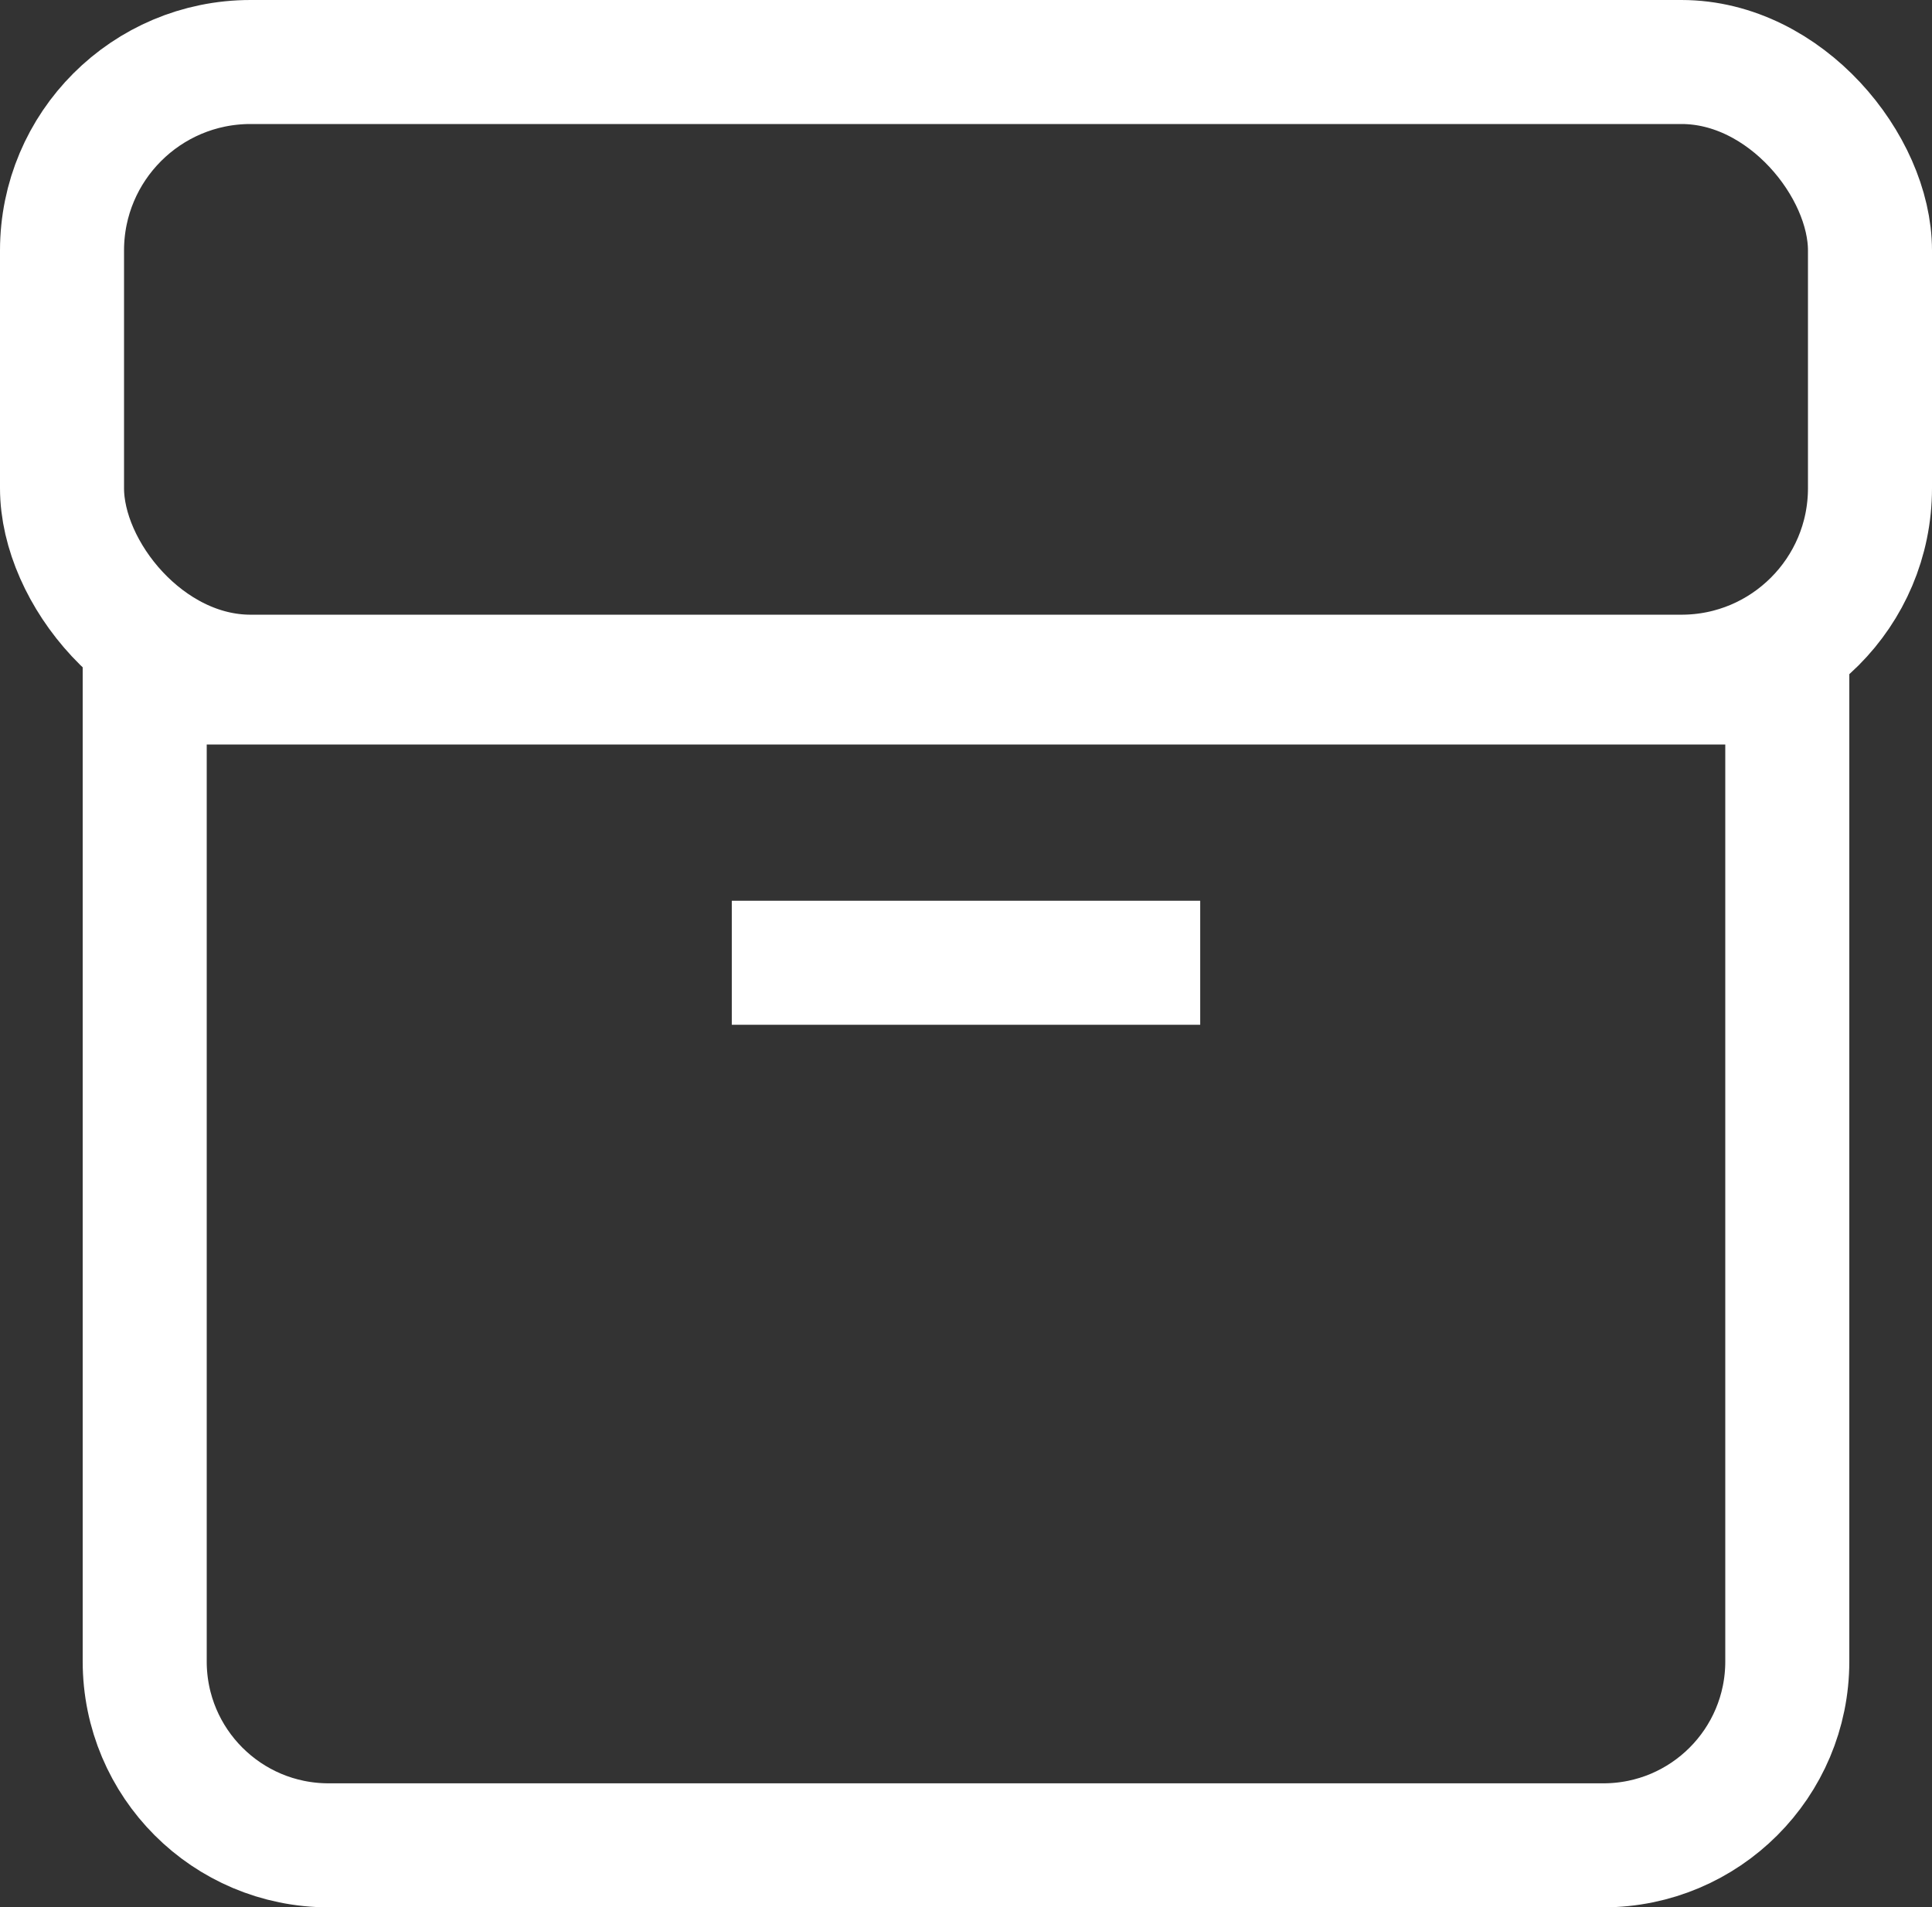
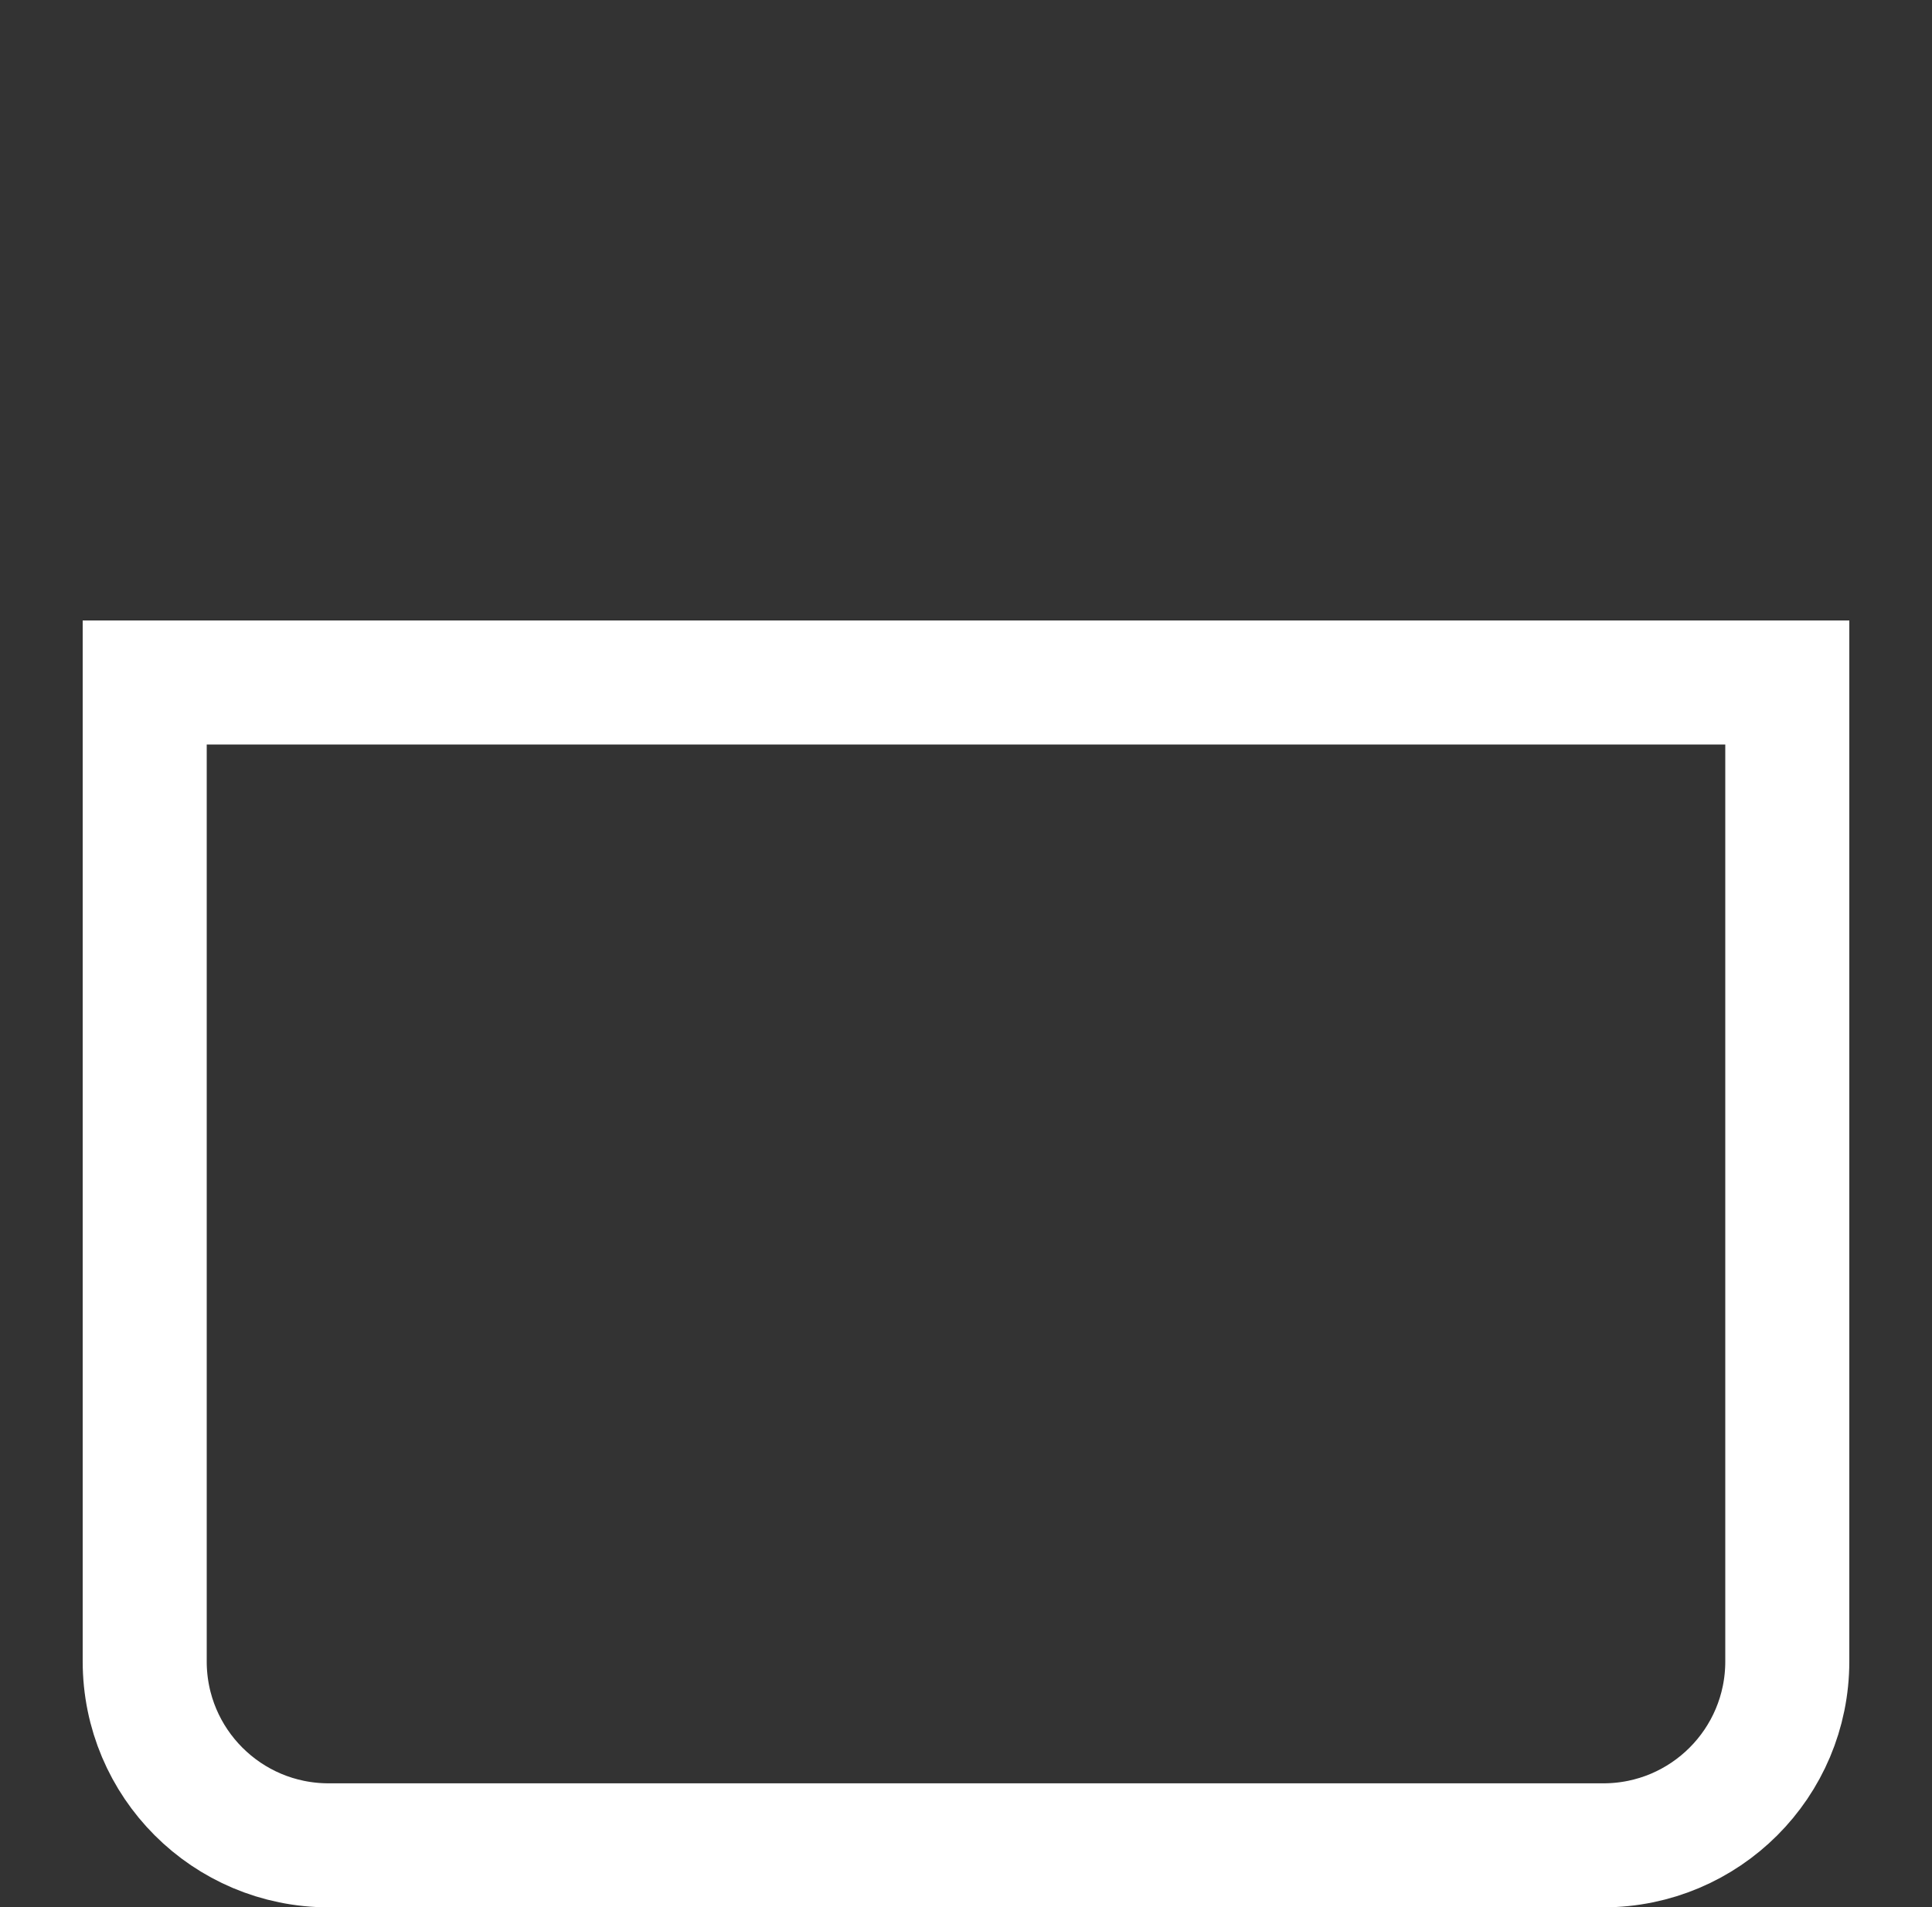
<svg xmlns="http://www.w3.org/2000/svg" id="_圖層_2" data-name="圖層 2" viewBox="0 0 46.73 46.14">
  <rect x="0" y="0" width="46.73" height="46.14" fill="#333333" stroke="none" />
  <defs>
    <style>
      .cls-1 {
        fill: none;
        stroke: #fff;
        stroke-miterlimit: 10;
        stroke-width: 3px;
      }
    </style>
  </defs>
  <g id="_圖層_1-2" data-name="圖層 1">
    <g>
-       <rect class="cls-1" x="1.5" y="1.5" width="43.73" height="14.87" rx="4.56" ry="4.56" />
      <path class="cls-1" d="m3.5,16.51h39.73v23.68c0,2.46-1.99,4.45-4.45,4.45H7.95c-2.46,0-4.45-1.99-4.45-4.45v-23.68h0Z" />
-       <line class="cls-1" x1="17.7" y1="23.29" x2="29.03" y2="23.29" />
    </g>
  </g>
</svg>